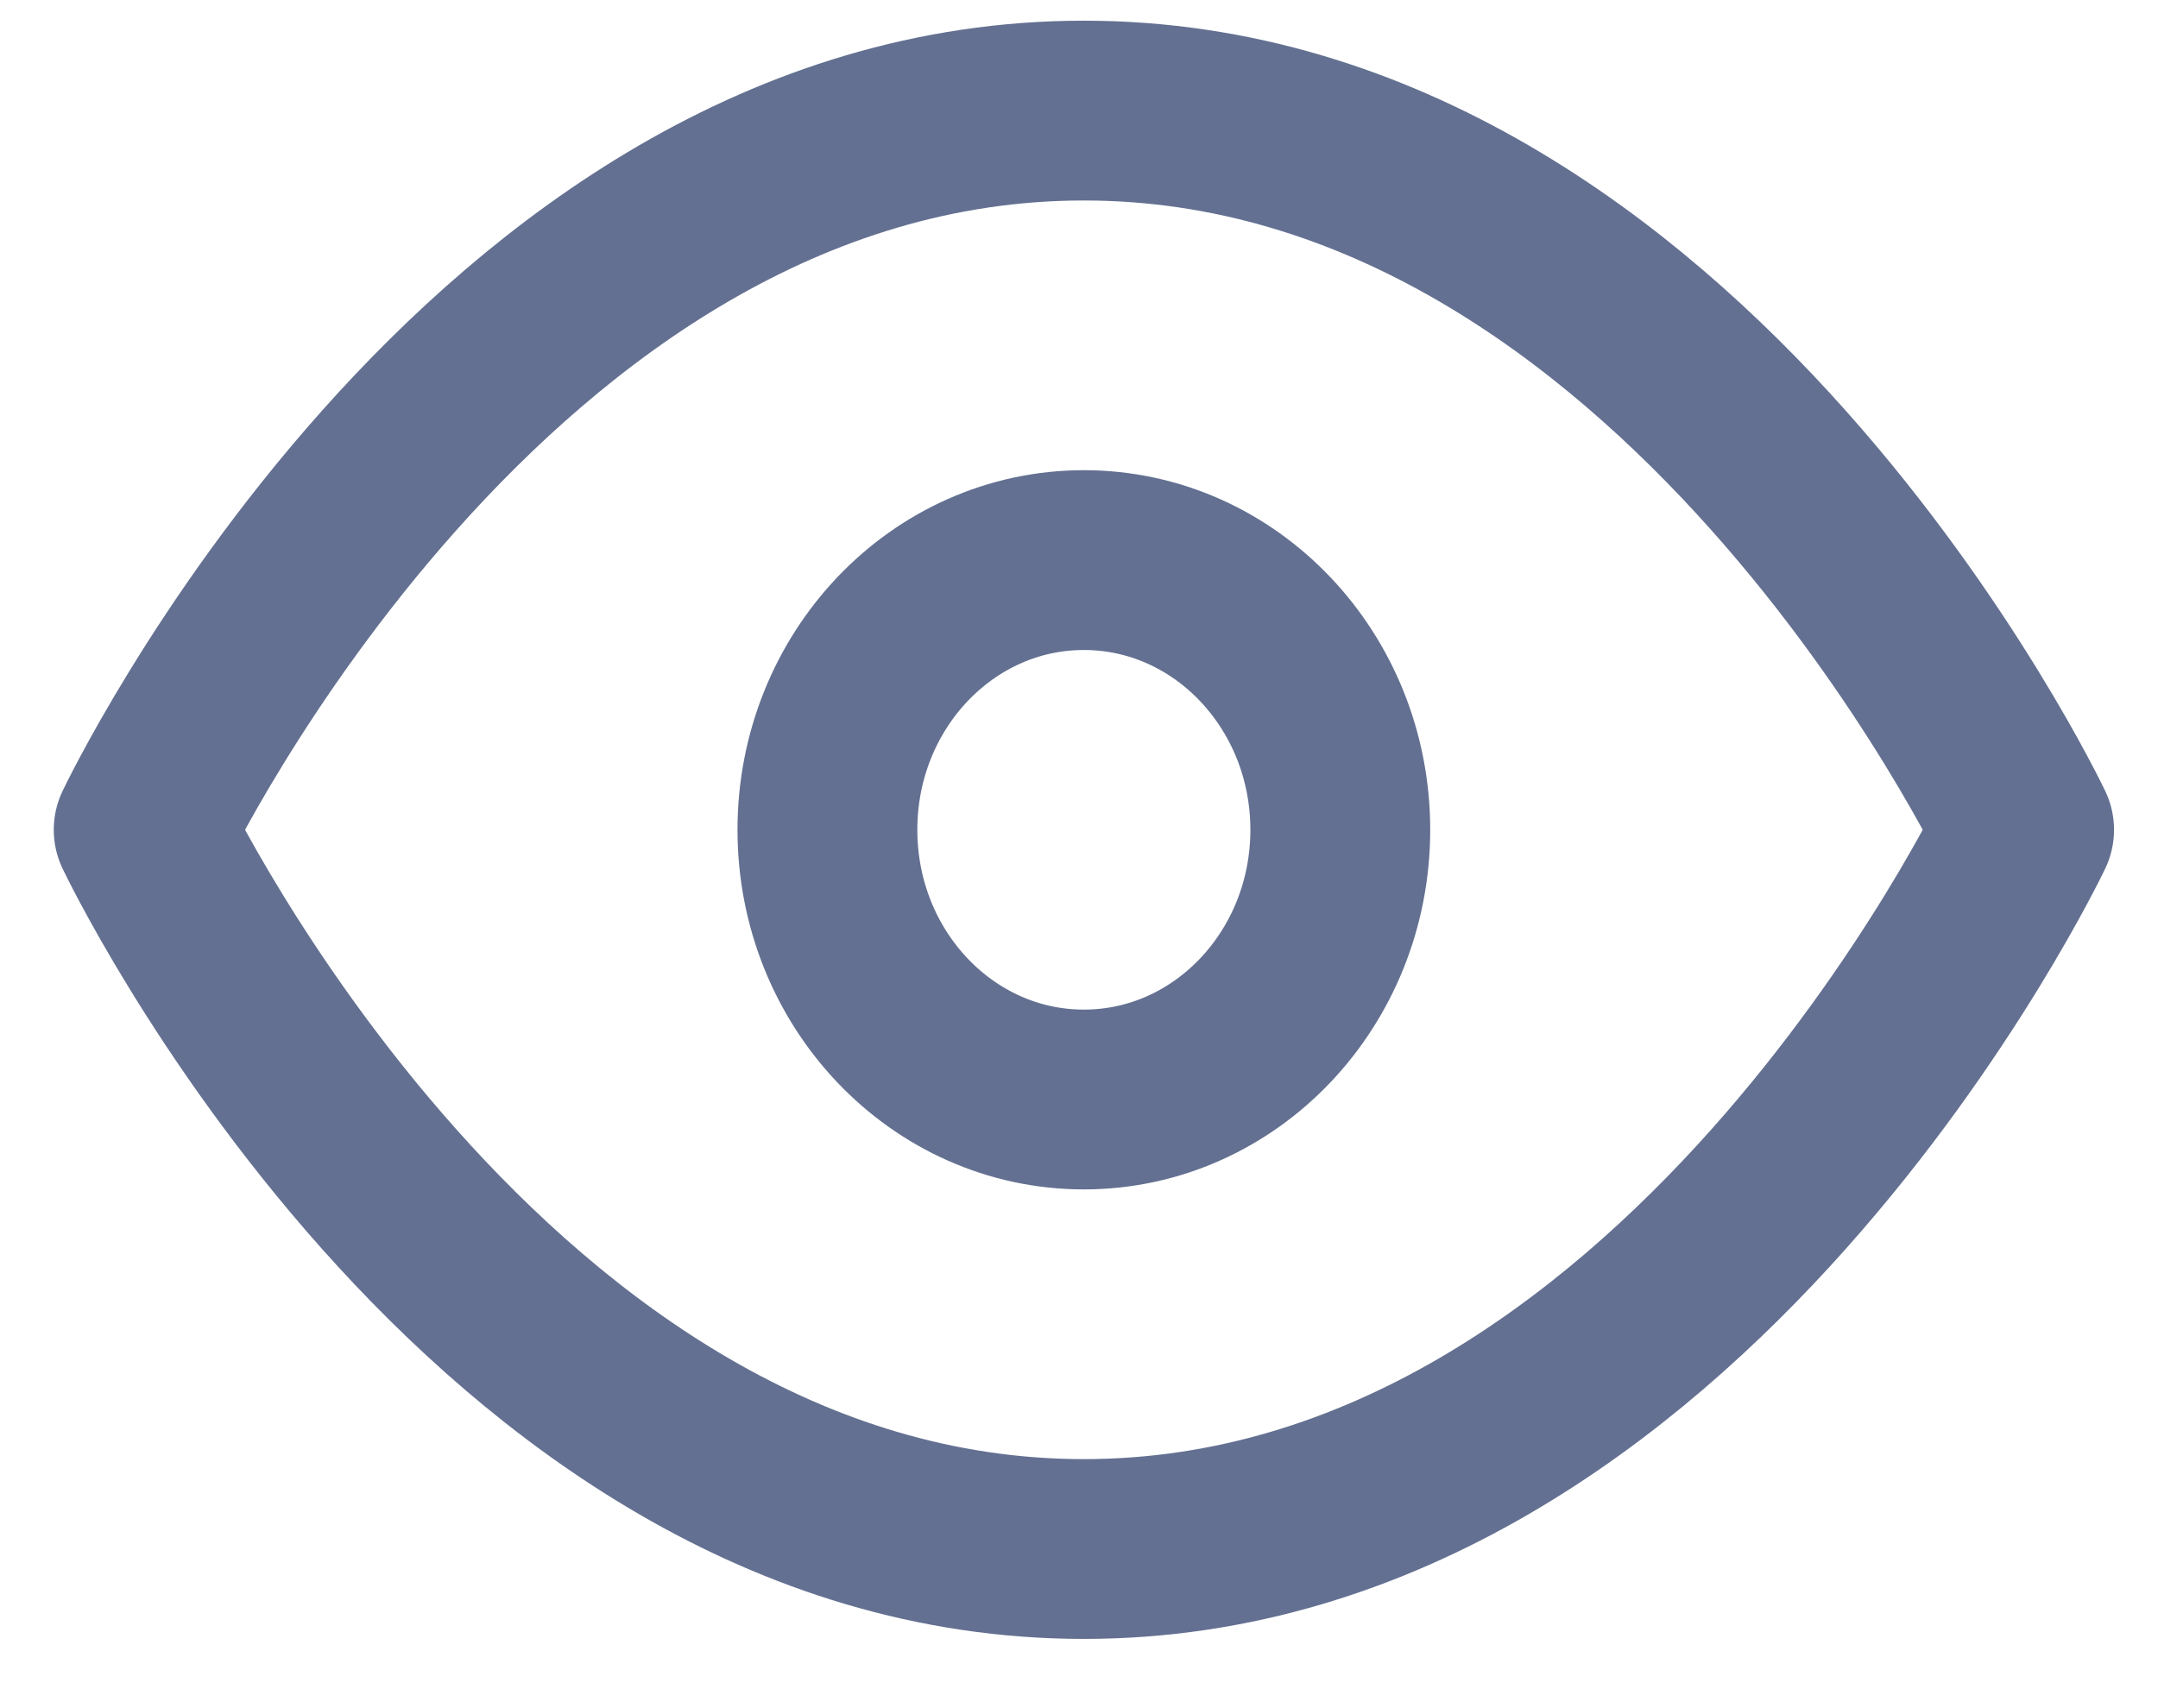
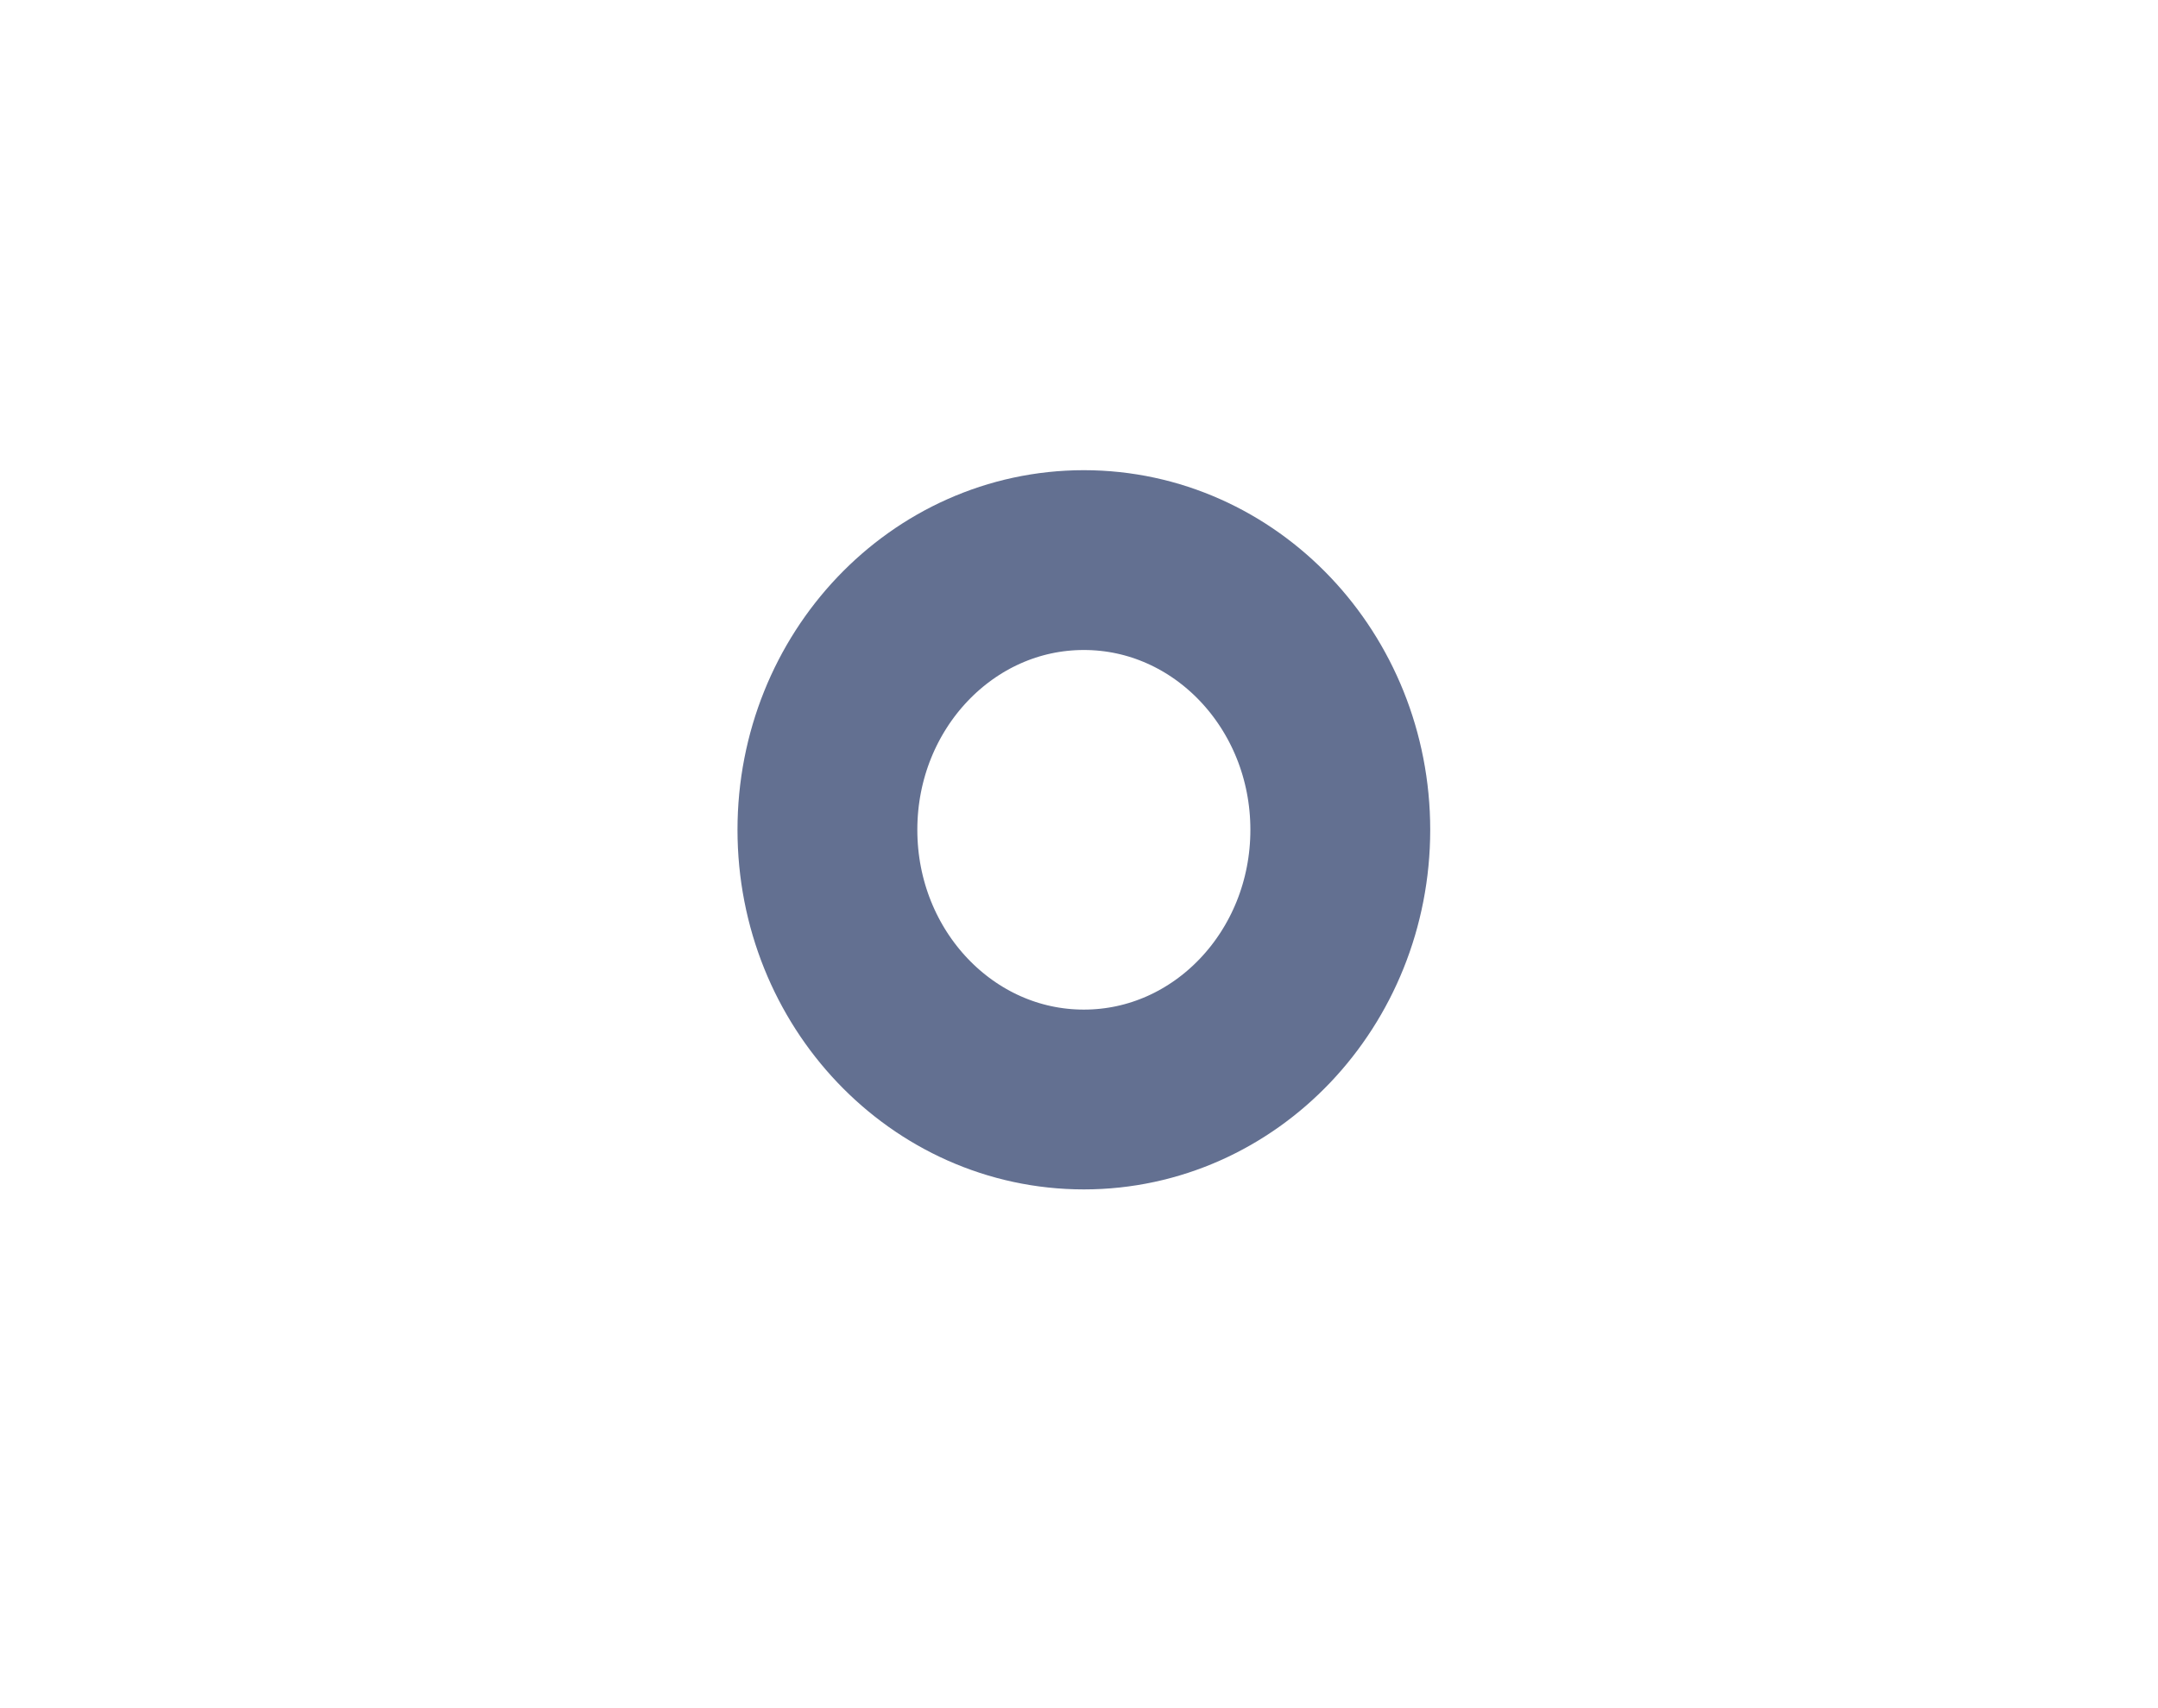
<svg xmlns="http://www.w3.org/2000/svg" width="24" height="19" viewBox="0 0 24 19" fill="none">
-   <path d="M1.598 9.23C1.598 9.23 5.4 1.23 12.054 1.23C18.708 1.23 22.511 9.23 22.511 9.23C22.511 9.23 18.708 17.23 12.054 17.23C5.4 17.23 1.598 9.23 1.598 9.23Z" stroke="#637091" stroke-width="2" stroke-linecap="round" stroke-linejoin="round" />
  <path d="M12.054 12.23C13.629 12.23 14.906 10.887 14.906 9.23C14.906 7.574 13.629 6.23 12.054 6.23C10.479 6.23 9.202 7.574 9.202 9.23C9.202 10.887 10.479 12.23 12.054 12.23Z" stroke="#637091" stroke-width="2" stroke-linecap="round" stroke-linejoin="round" />
</svg>